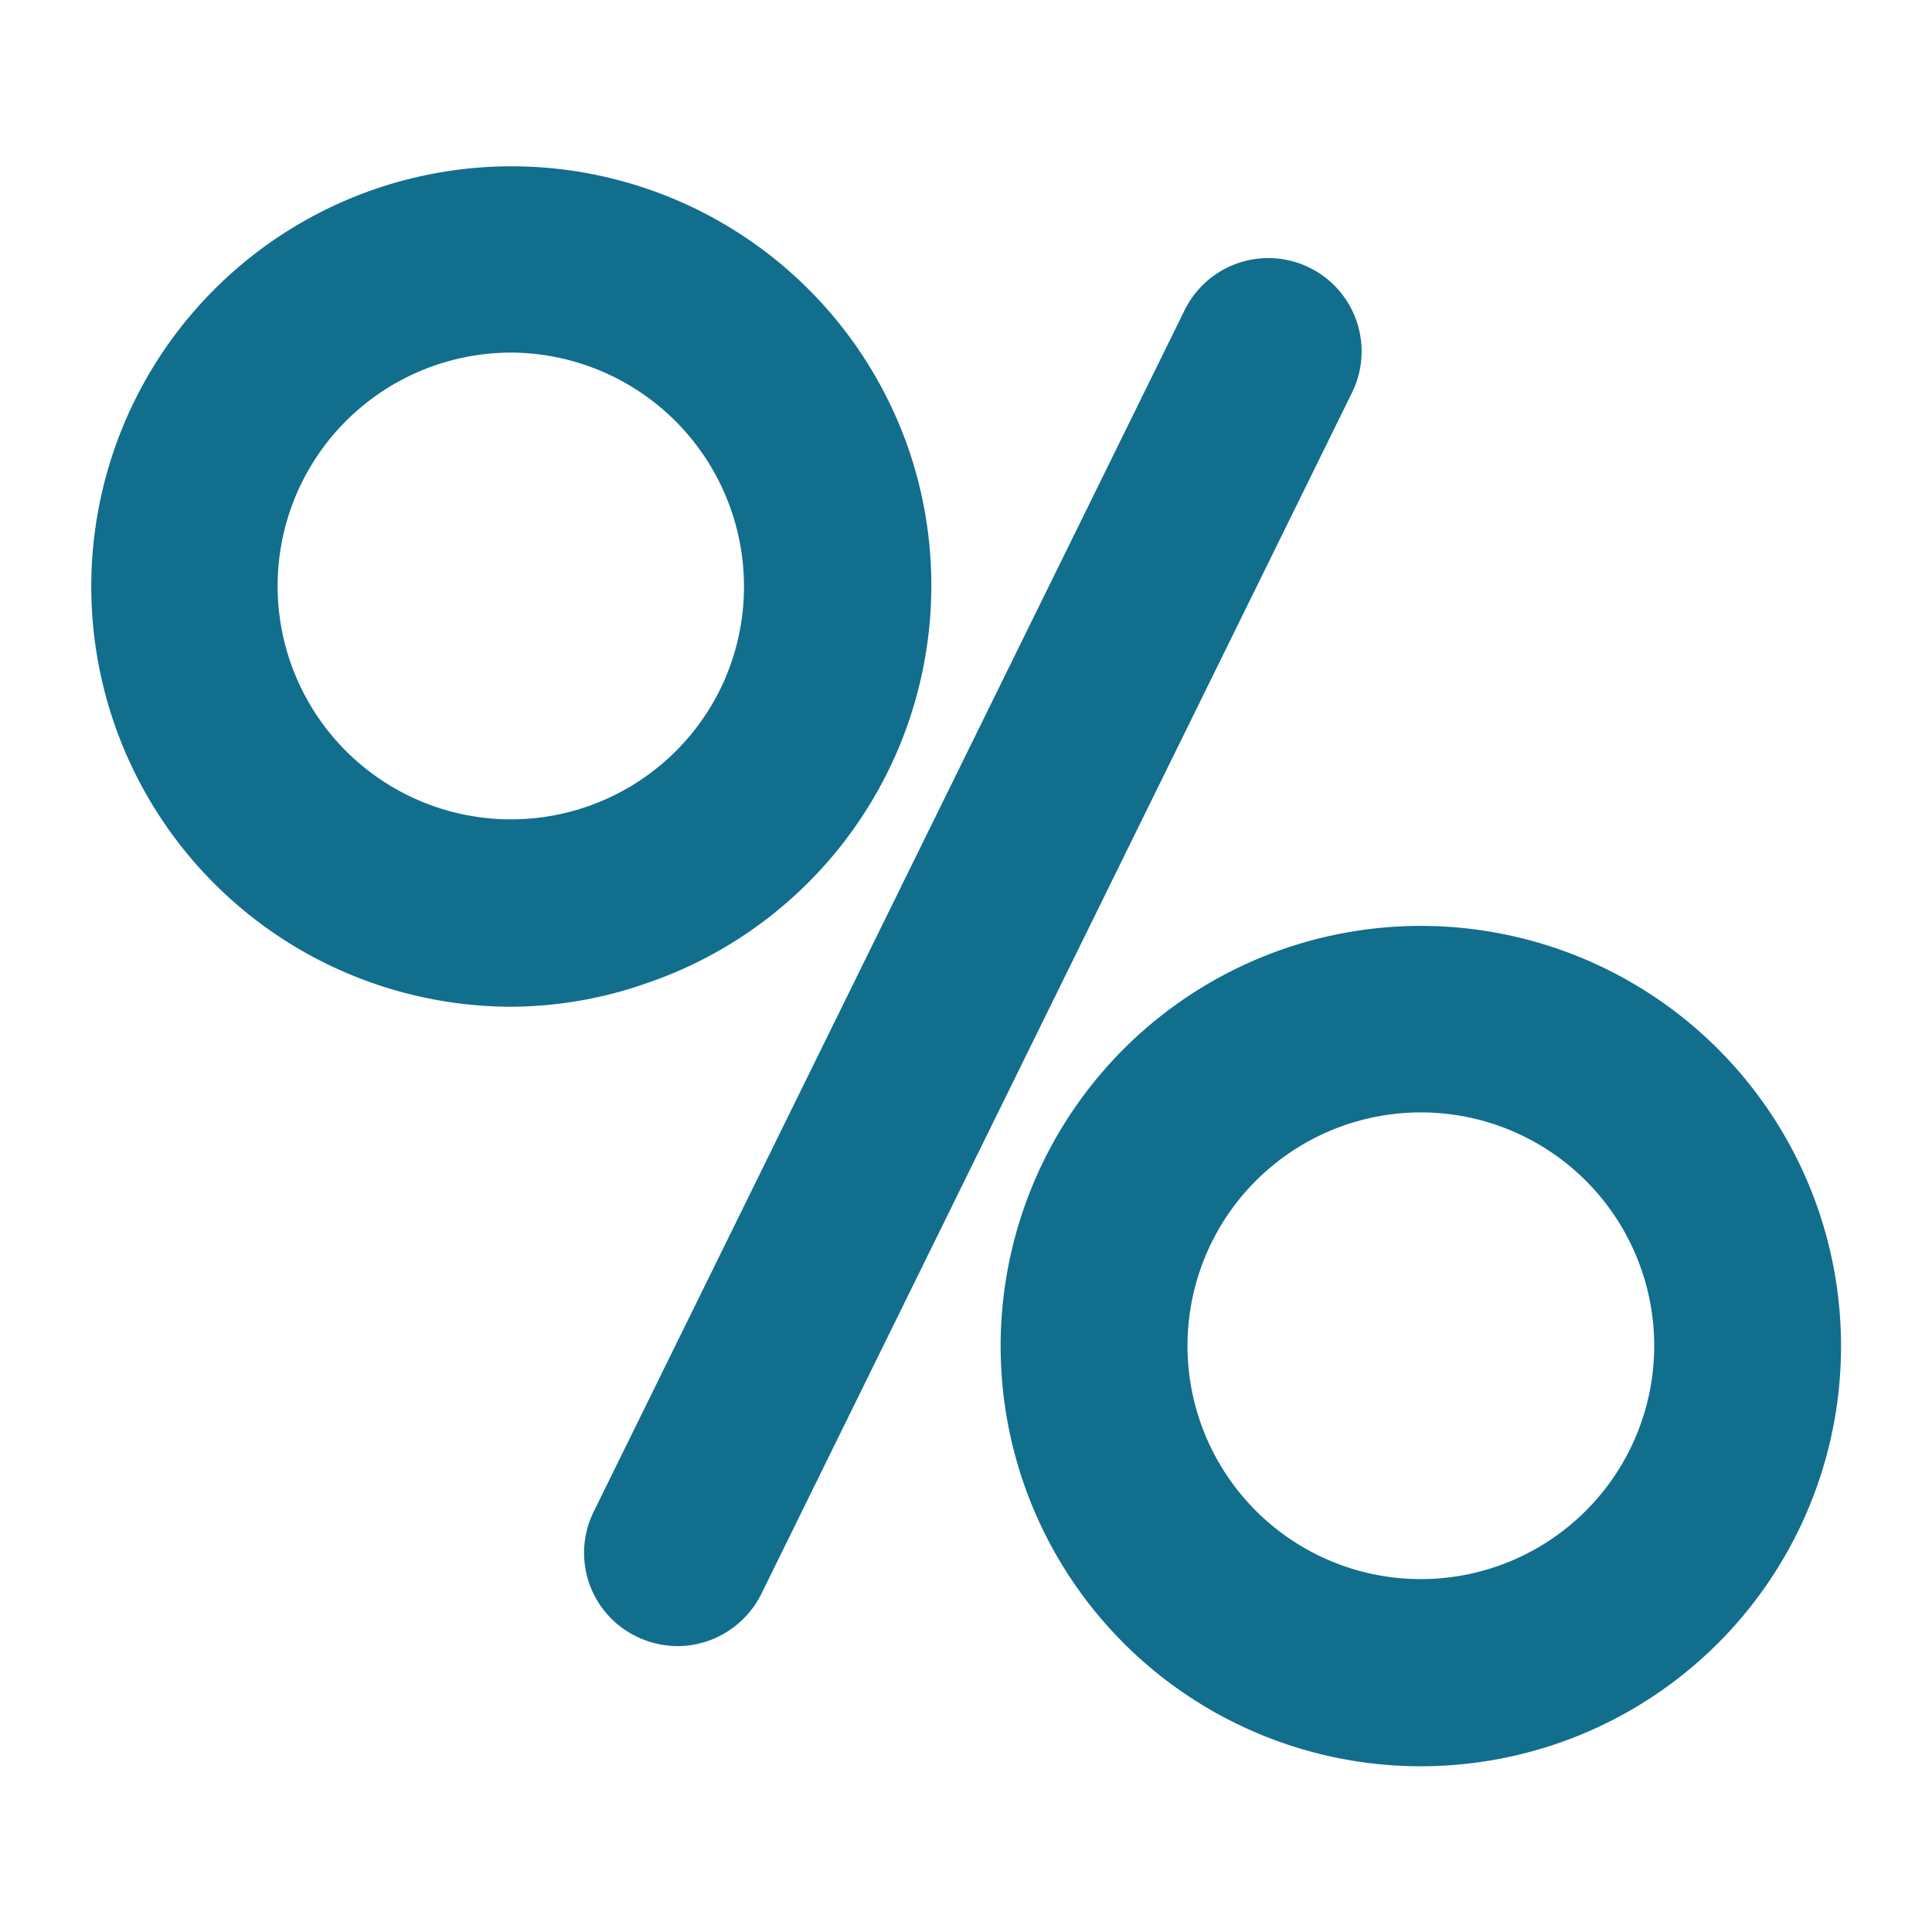
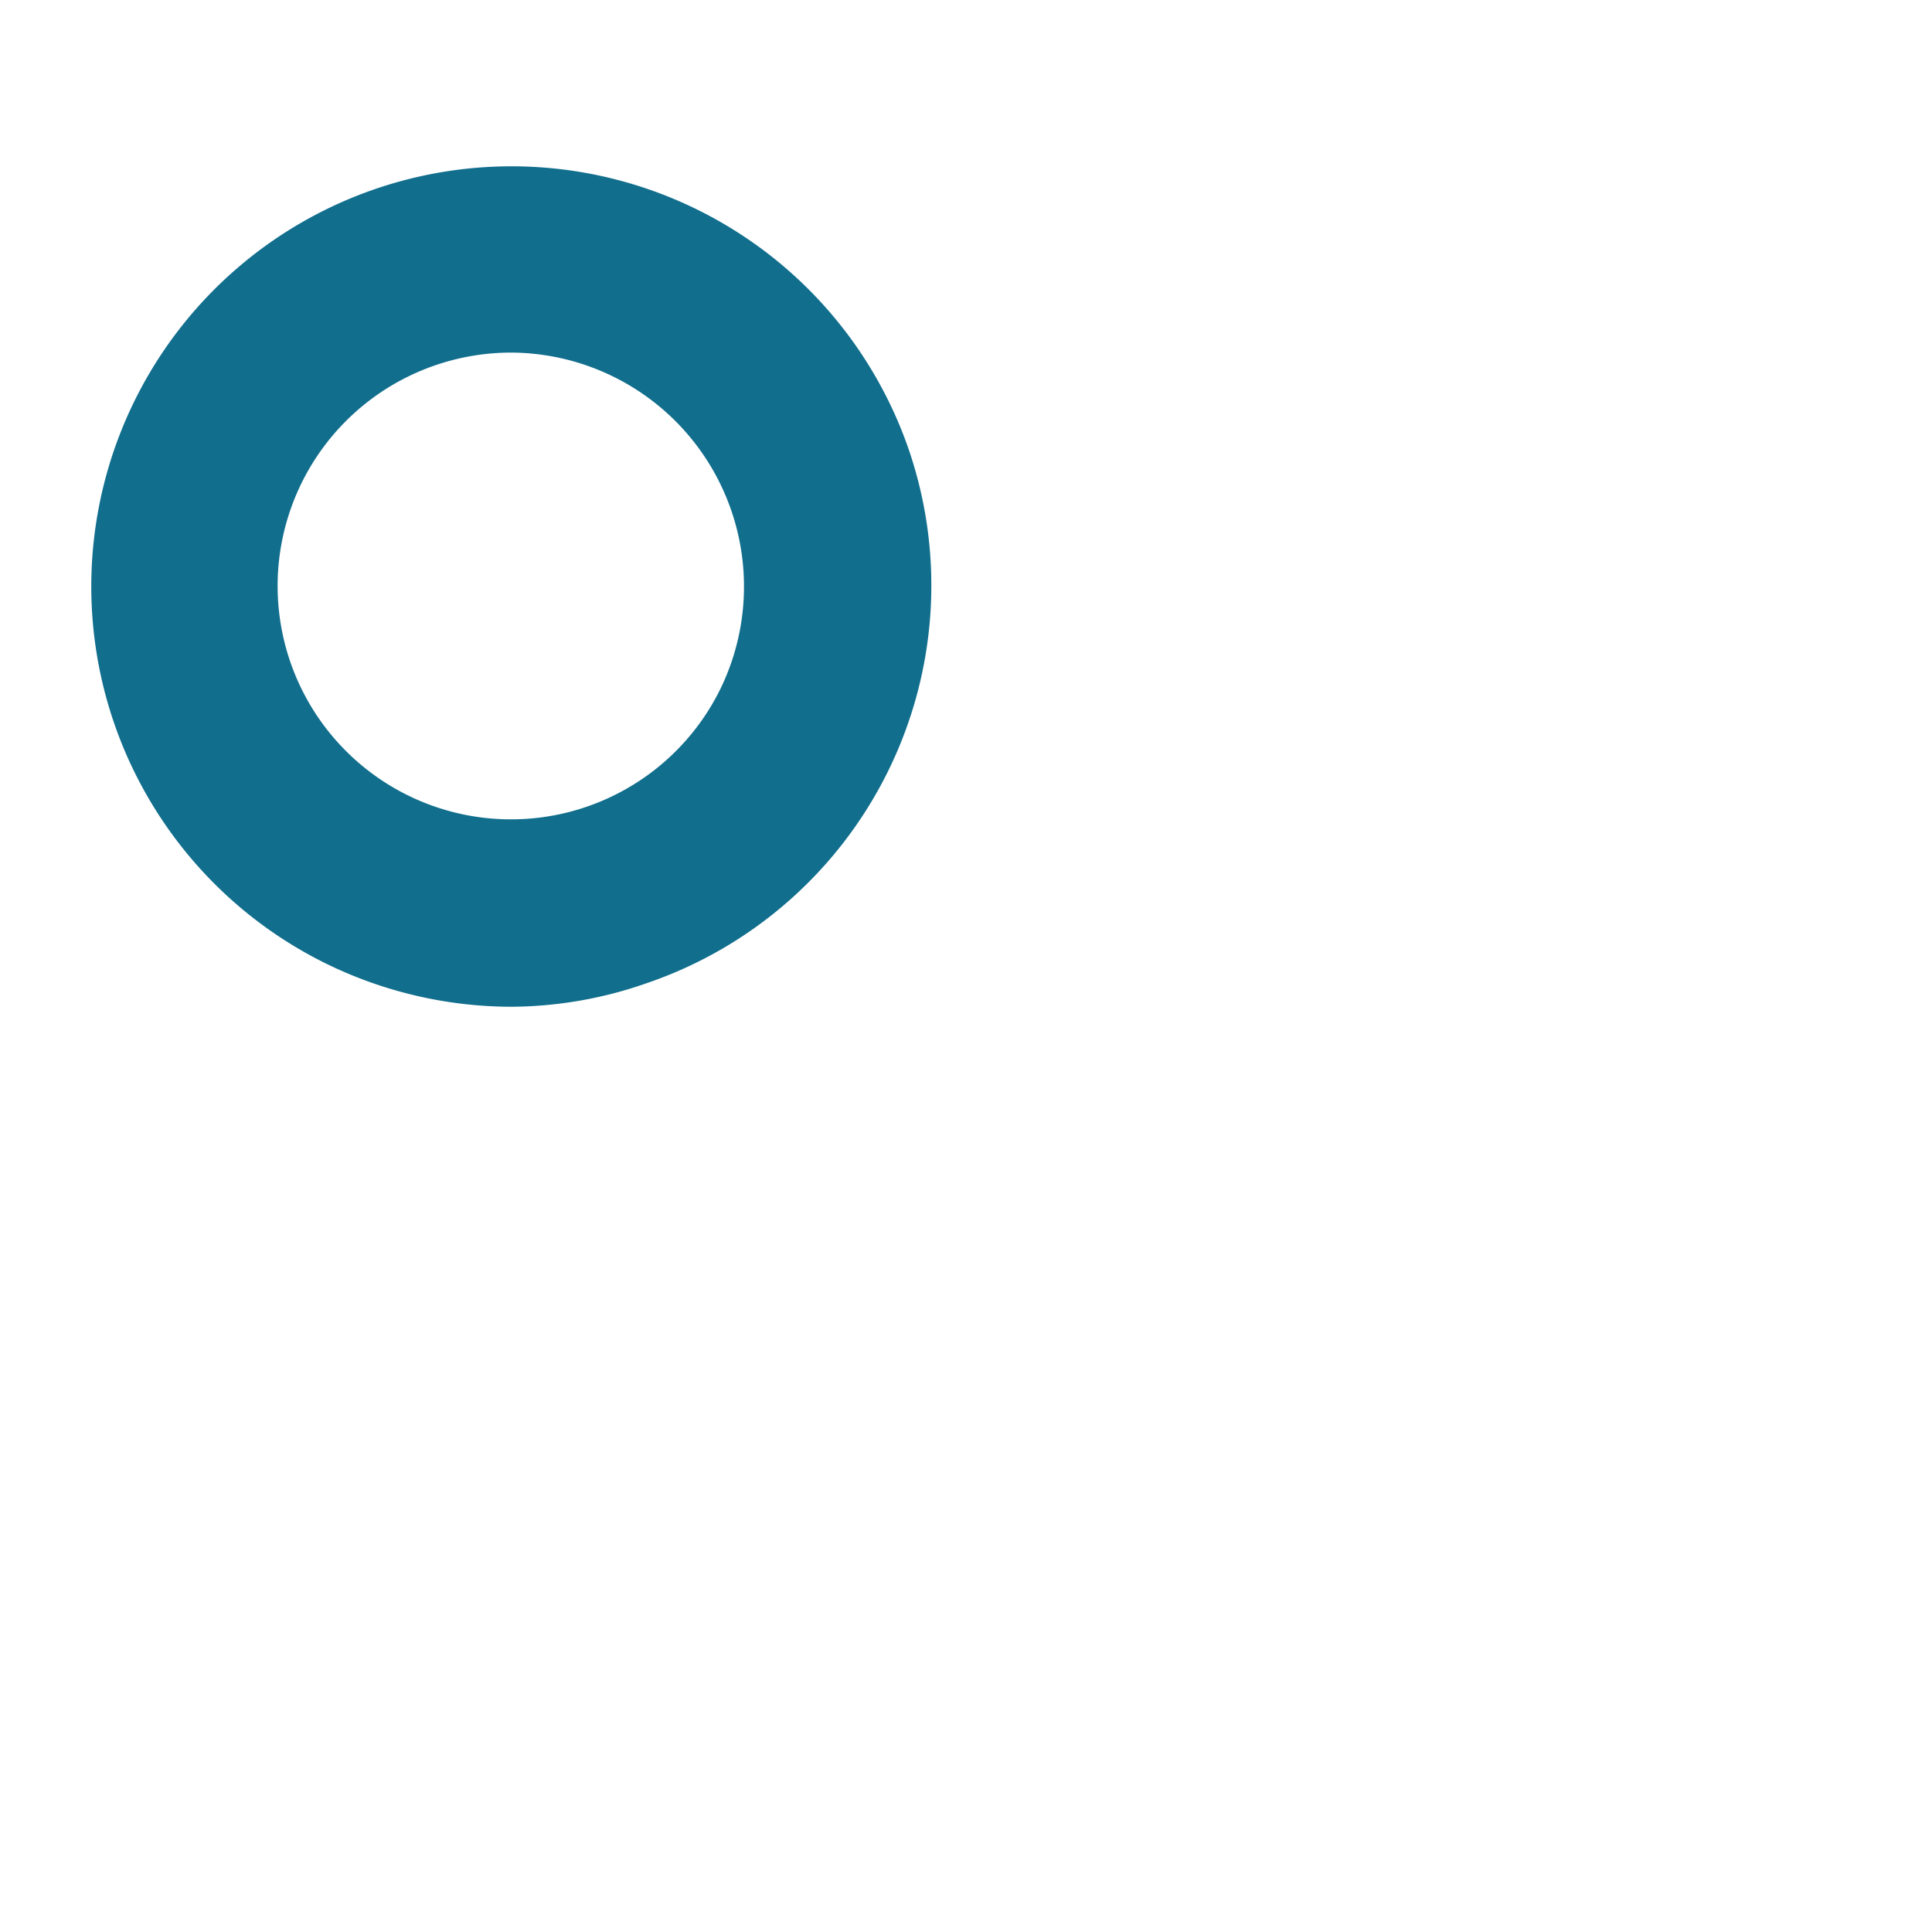
<svg xmlns="http://www.w3.org/2000/svg" id="Layer_1" data-name="Layer 1" viewBox="0 0 64 64">
  <title>ic-promotions</title>
-   <path d="M22.44,54.53a3.15,3.15,0,0,1-1.36-.32,3.08,3.08,0,0,1-1.41-4.14L39.24,10.28A3.09,3.09,0,0,1,44.79,13L25.22,52.8A3.11,3.11,0,0,1,22.44,54.53Z" style="fill:#116e8d" />
  <path d="M16.92,33.35a14,14,0,0,1-6.14-1.44,13.92,13.92,0,1,1,19.33-17,13.92,13.92,0,0,1-8.69,17.66A13.72,13.72,0,0,1,16.92,33.35Zm0-21.67a7.76,7.76,0,0,0-2.5.42,7.73,7.73,0,1,0,9.44,10.73h0a7.75,7.75,0,0,0-6.94-11.15Z" style="fill:#116e8d" />
-   <path d="M47.06,58.51A13.92,13.92,0,0,1,34.58,38.44a13.92,13.92,0,1,1,17,19.32A14,14,0,0,1,47.06,58.51Zm0-21.66A7.73,7.73,0,1,0,54,48h0a7.73,7.73,0,0,0-6.93-11.15Z" style="fill:#116e8d" />
</svg>